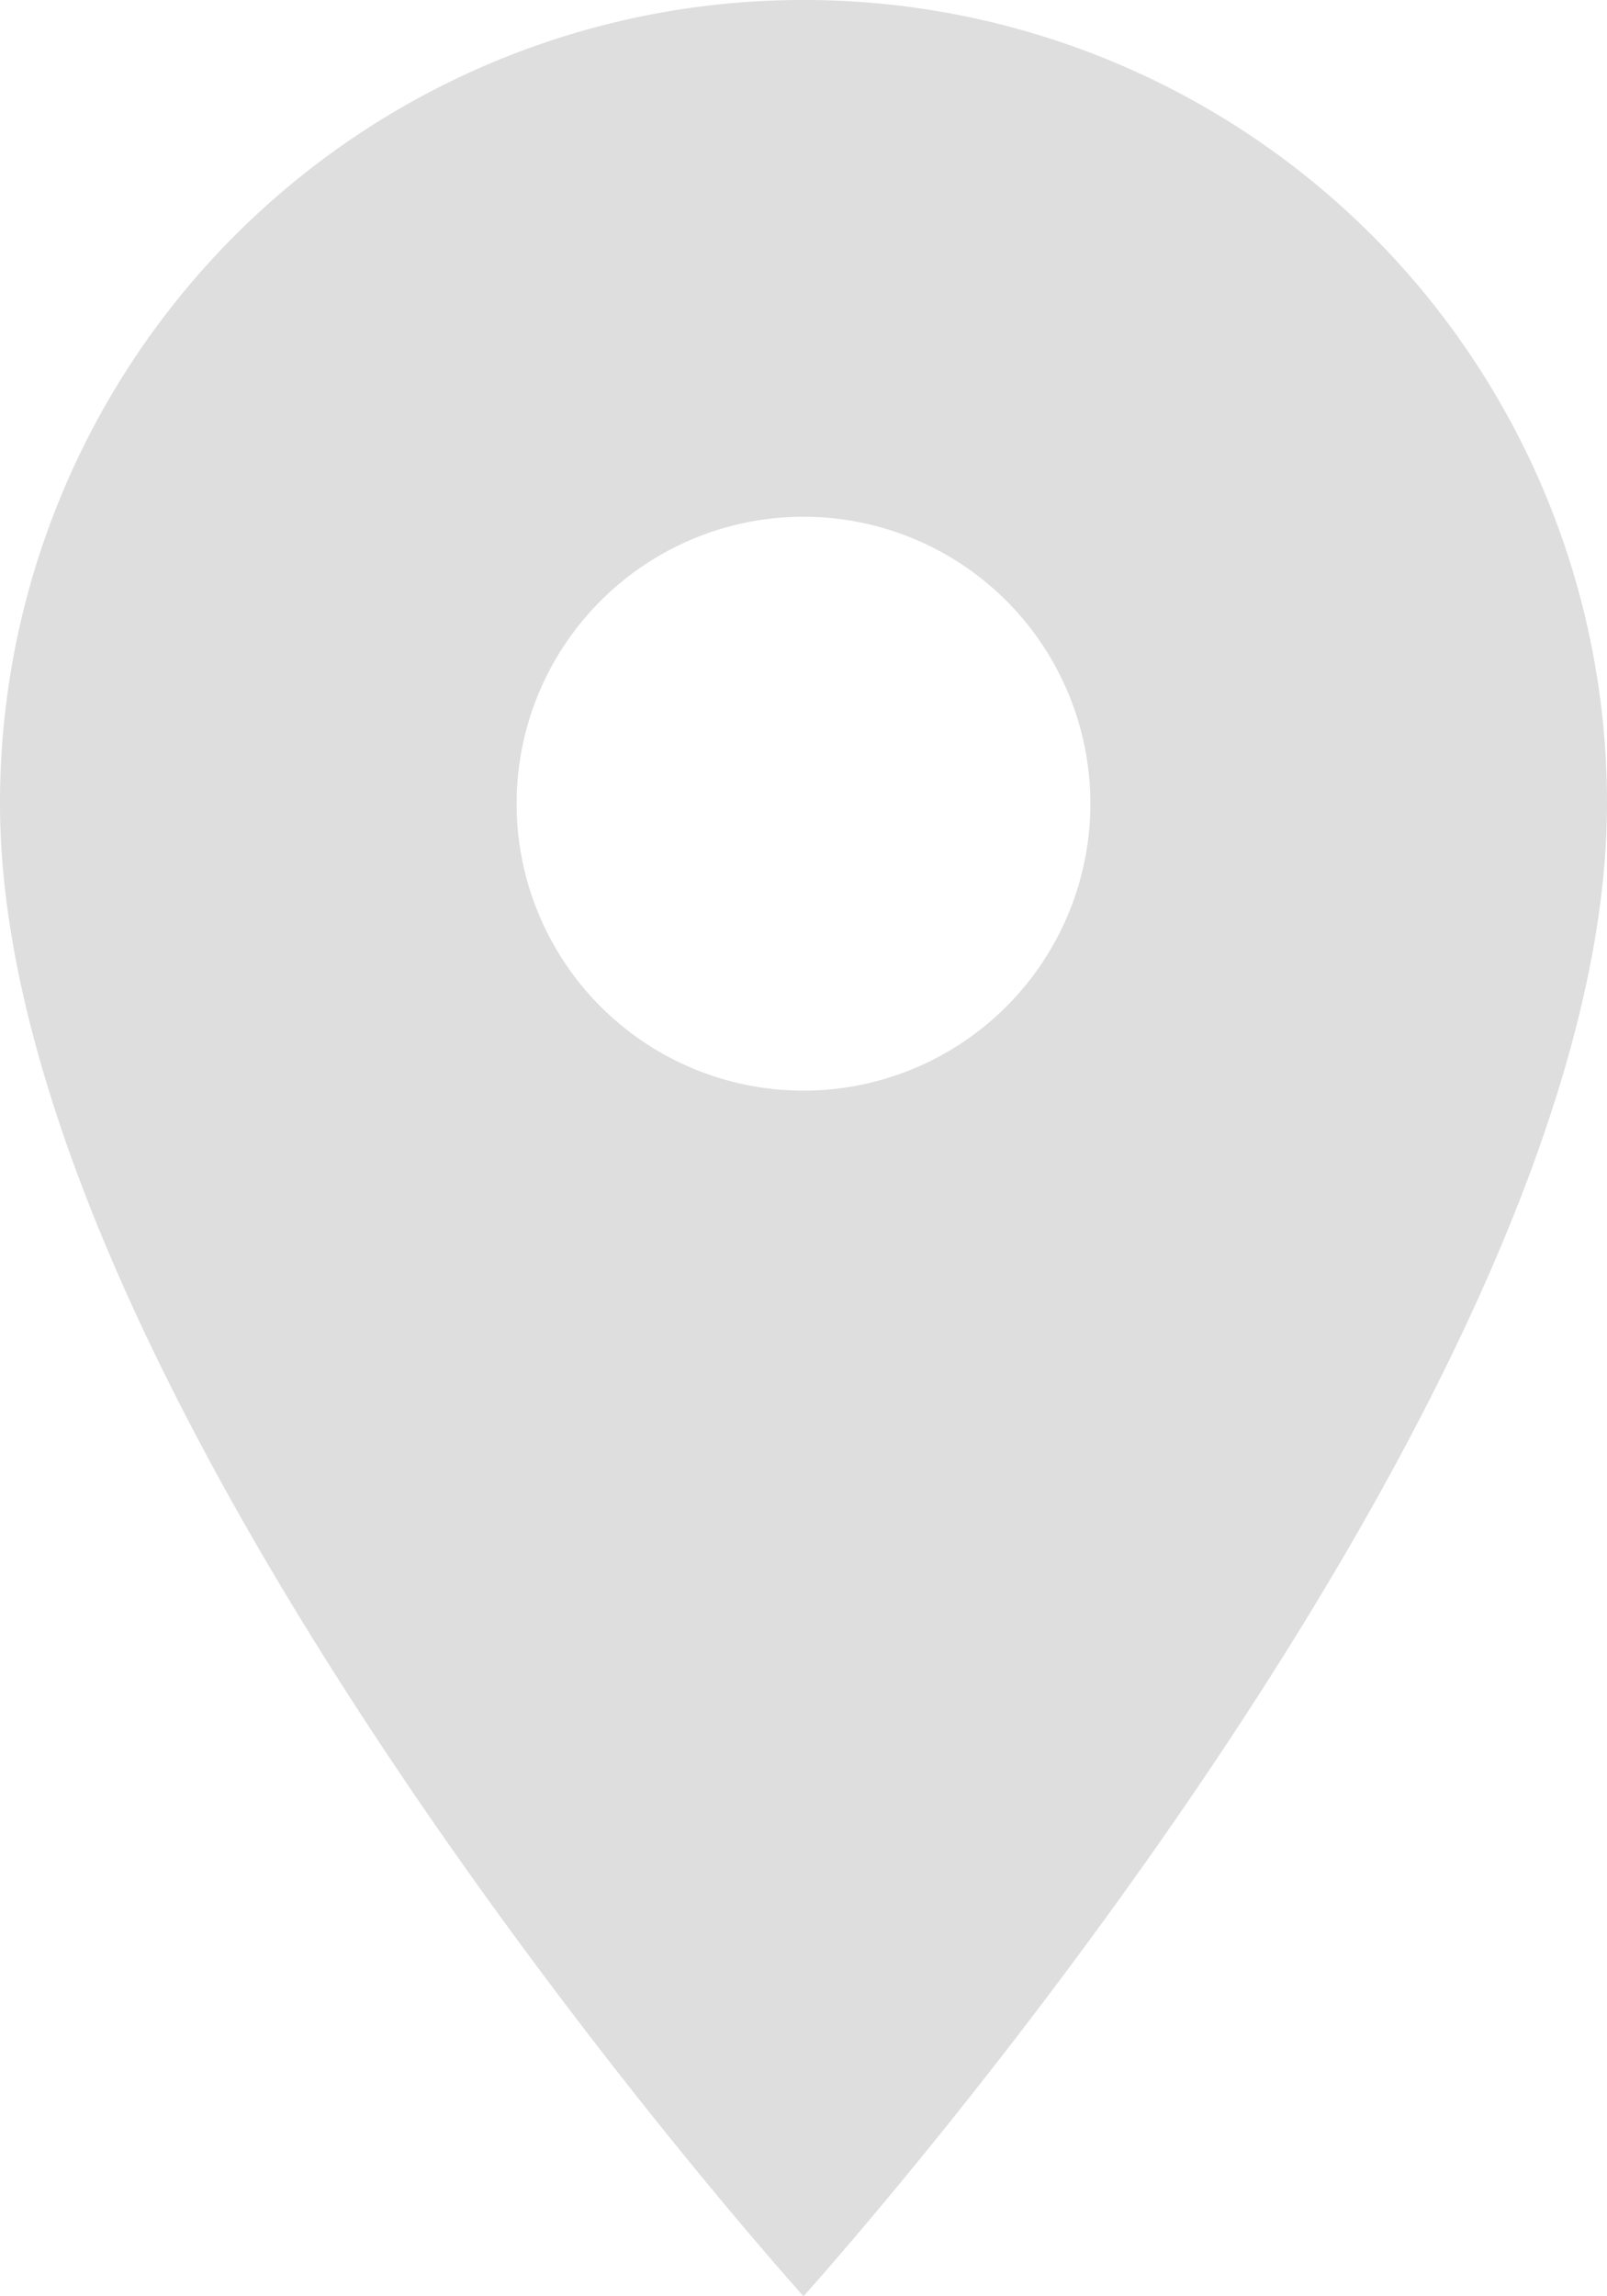
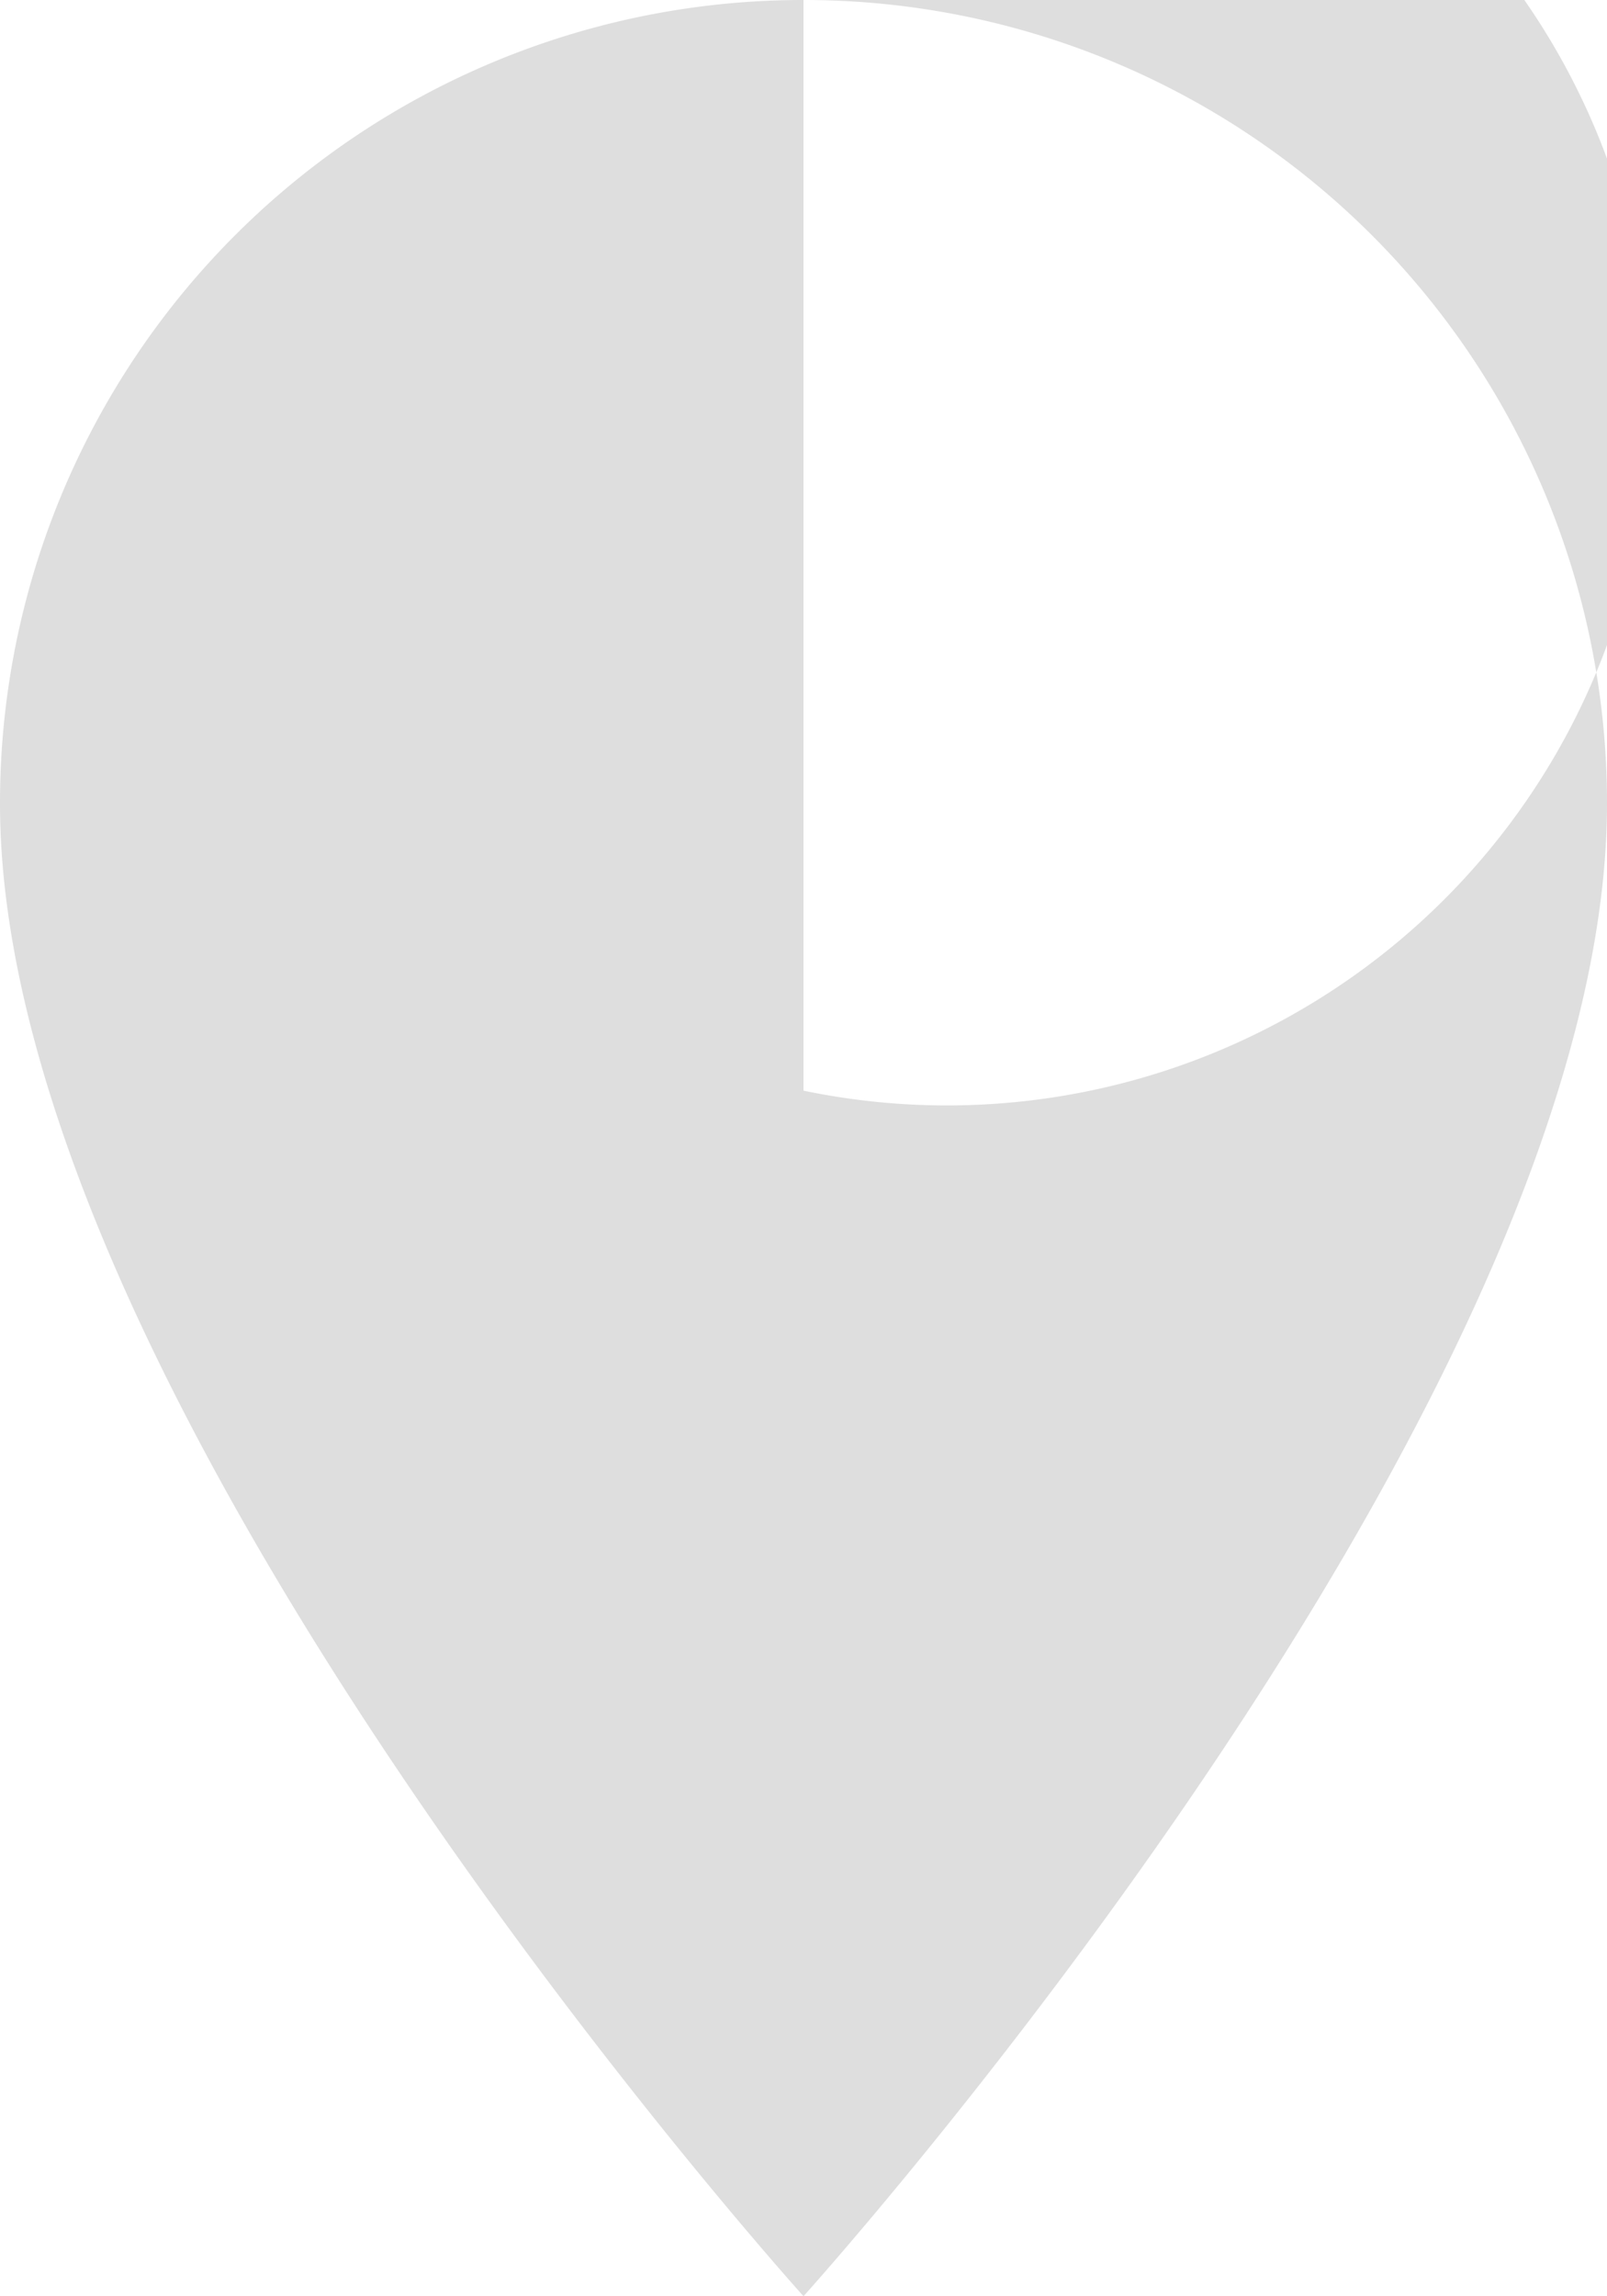
<svg xmlns="http://www.w3.org/2000/svg" width="12.032" height="17.188" viewBox="0 0 12.032 17.188">
-   <path id="ic_place_24px" d="M11.016,2A6.011,6.011,0,0,0,5,8.016c0,4.512,6.016,11.172,6.016,11.172s6.016-6.66,6.016-11.172A6.011,6.011,0,0,0,11.016,2Zm0,8.164a2.148,2.148,0,1,1,2.148-2.148A2.149,2.149,0,0,1,11.016,10.164Z" transform="translate(-5 -2)" fill="#dedede" />
+   <path id="ic_place_24px" d="M11.016,2A6.011,6.011,0,0,0,5,8.016c0,4.512,6.016,11.172,6.016,11.172s6.016-6.66,6.016-11.172A6.011,6.011,0,0,0,11.016,2Za2.148,2.148,0,1,1,2.148-2.148A2.149,2.149,0,0,1,11.016,10.164Z" transform="translate(-5 -2)" fill="#dedede" />
</svg>